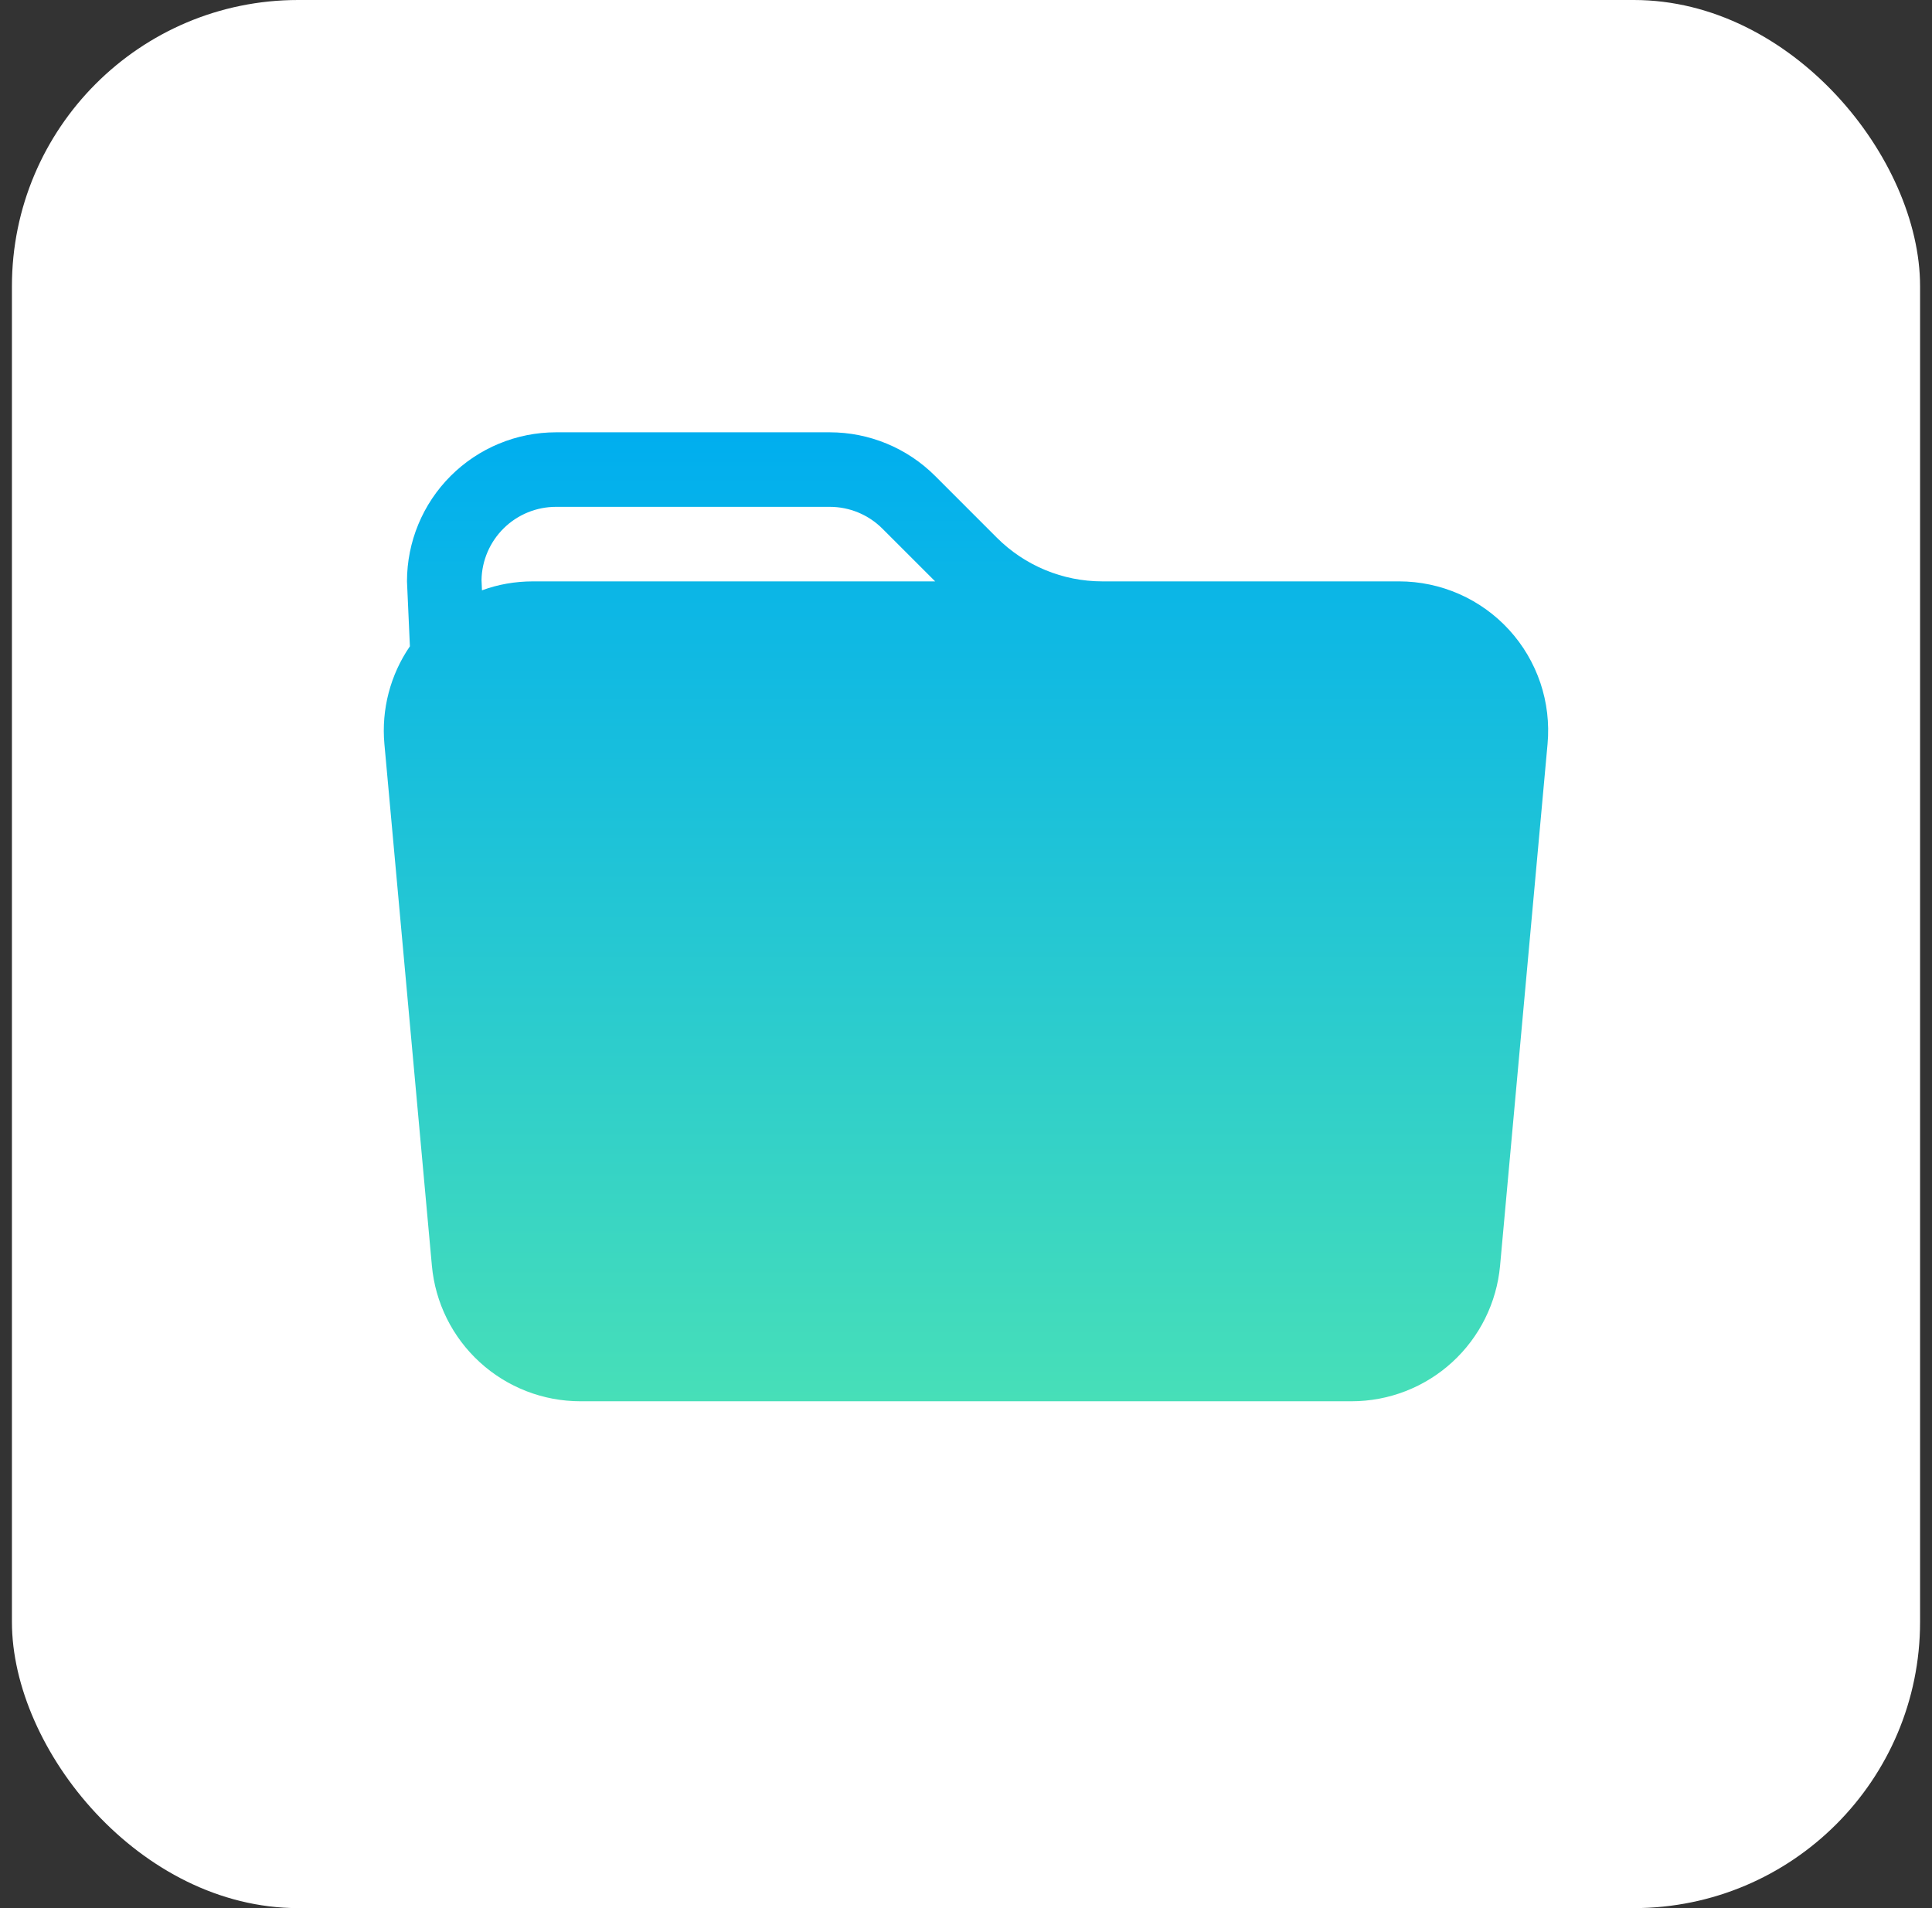
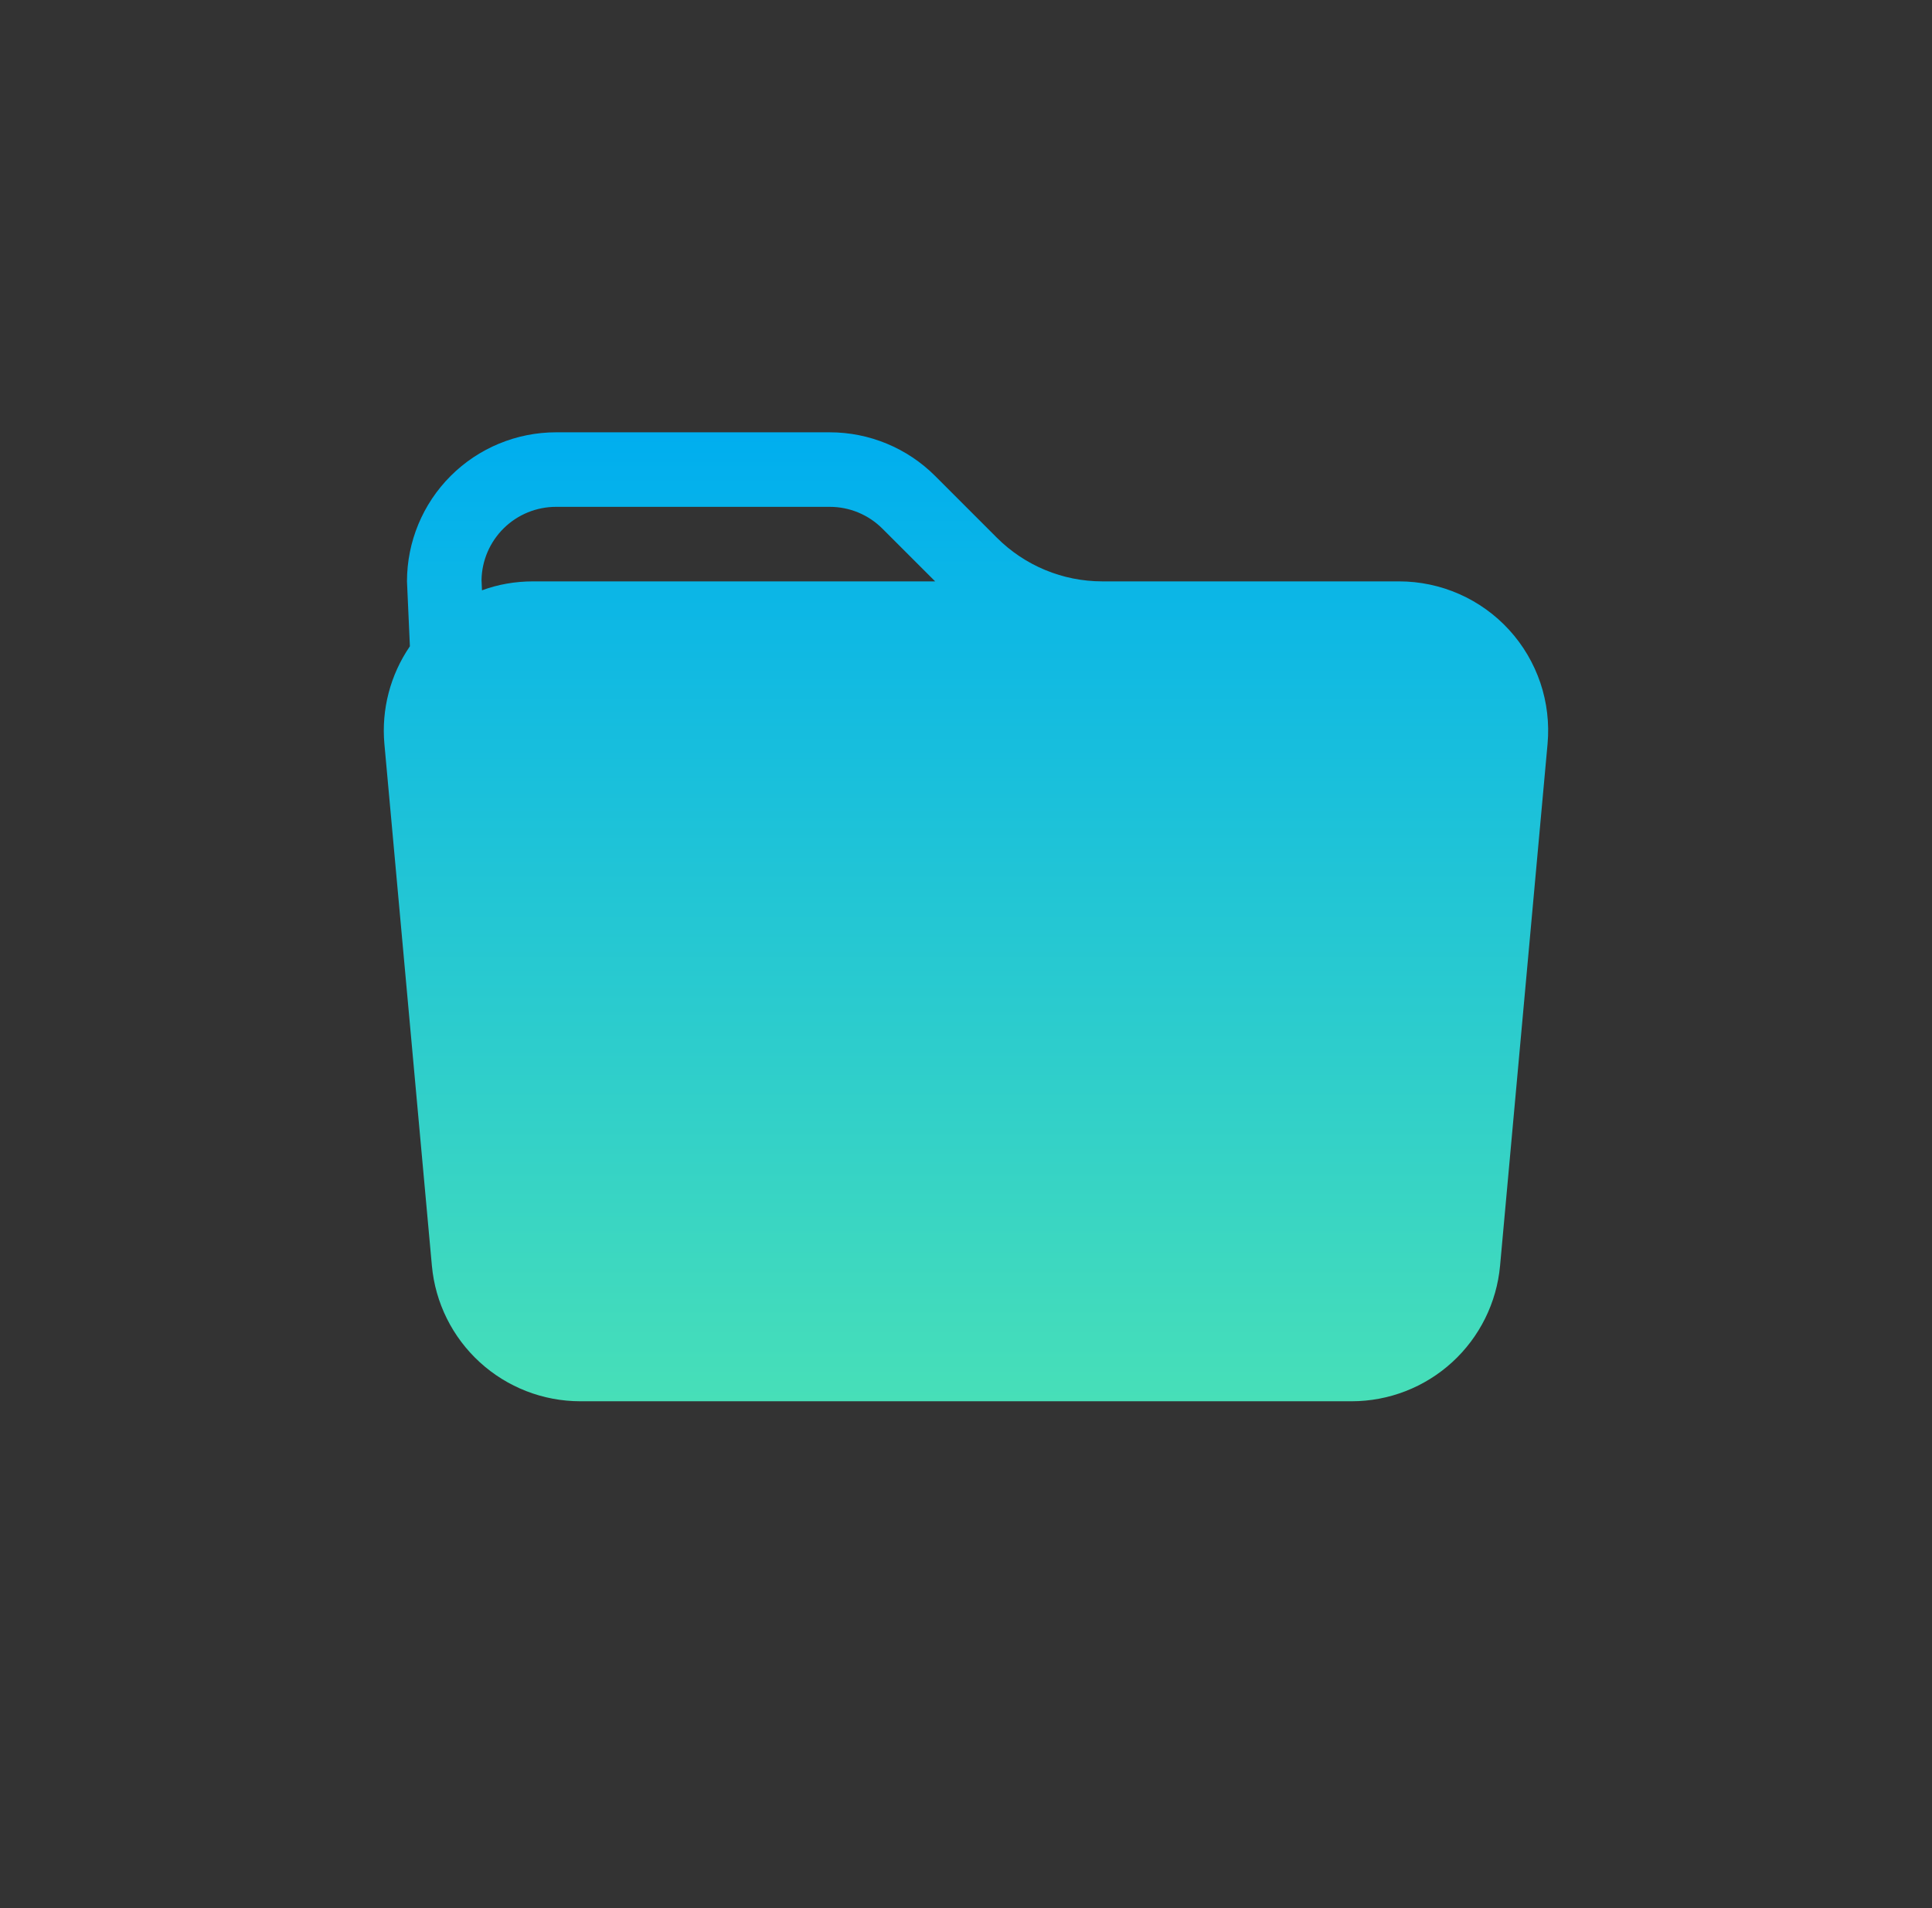
<svg xmlns="http://www.w3.org/2000/svg" width="81" height="80" viewBox="0 0 81 80" fill="none">
  <rect x="0" y="0" width="81" height="80" fill="#333333" stroke="none" />
-   <rect x="0.5" width="80" height="80" rx="12" fill="white" />
  <path d="M46.213 24.375H58.657C59.525 24.375 60.384 24.556 61.179 24.906C61.974 25.257 62.687 25.769 63.272 26.41C63.858 27.051 64.303 27.808 64.581 28.631C64.858 29.454 64.96 30.326 64.882 31.191L62.891 53.066C62.75 54.618 62.033 56.062 60.882 57.114C59.731 58.166 58.228 58.749 56.669 58.75H24.329C22.769 58.749 21.267 58.166 20.116 57.114C18.964 56.062 18.248 54.618 18.107 53.066L16.116 31.191C15.986 29.743 16.363 28.296 17.185 27.097L17.063 24.375C17.063 22.717 17.721 21.128 18.893 19.956C20.066 18.784 21.655 18.125 23.313 18.125H34.788C36.445 18.125 38.035 18.784 39.207 19.956L41.794 22.544C42.966 23.716 44.556 24.375 46.213 24.375ZM20.207 24.75C20.878 24.502 21.59 24.377 22.344 24.375H39.207L36.997 22.166C36.411 21.579 35.617 21.25 34.788 21.25H23.313C22.494 21.25 21.708 21.571 21.124 22.144C20.54 22.718 20.203 23.497 20.188 24.316L20.207 24.75Z" fill="url(#paint0_linear_249_631)" />
  <defs>
    <linearGradient id="paint0_linear_249_631" x1="40.499" y1="18.125" x2="40.499" y2="58.75" gradientUnits="userSpaceOnUse">
      <stop stop-color="#00AEEF" />
      <stop offset="1" stop-color="#47DFB8" />
    </linearGradient>
  </defs>
</svg>